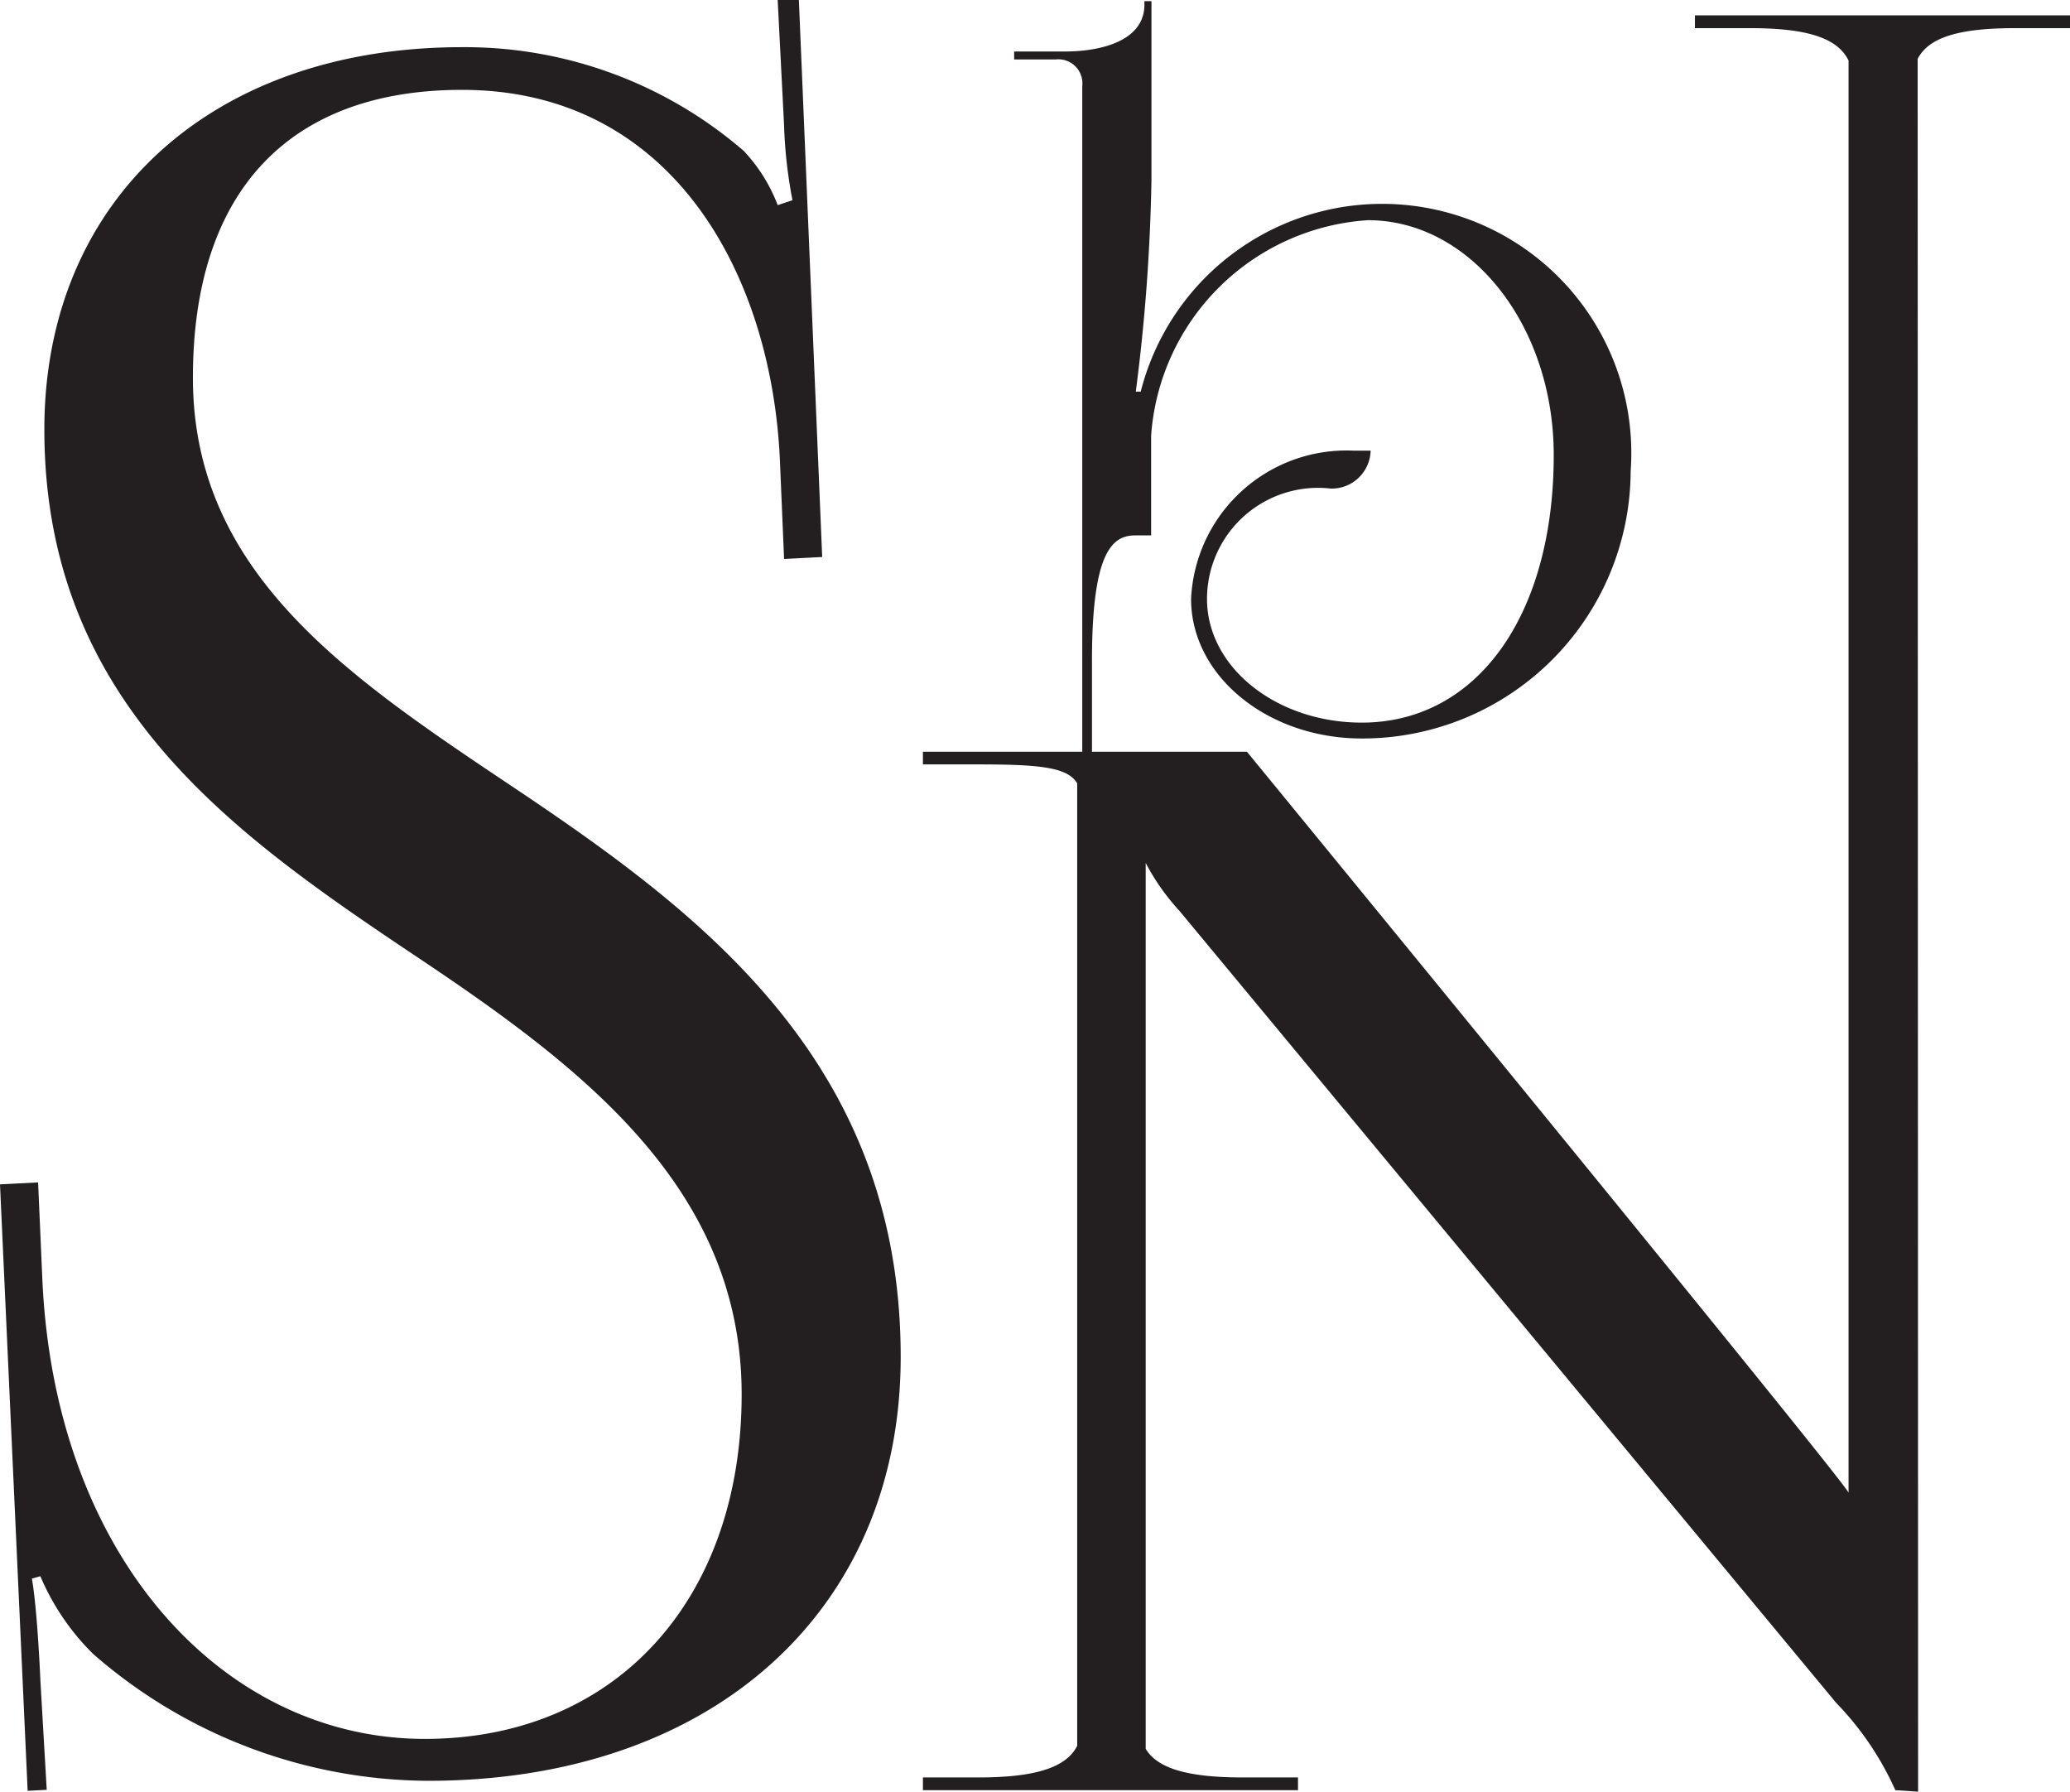
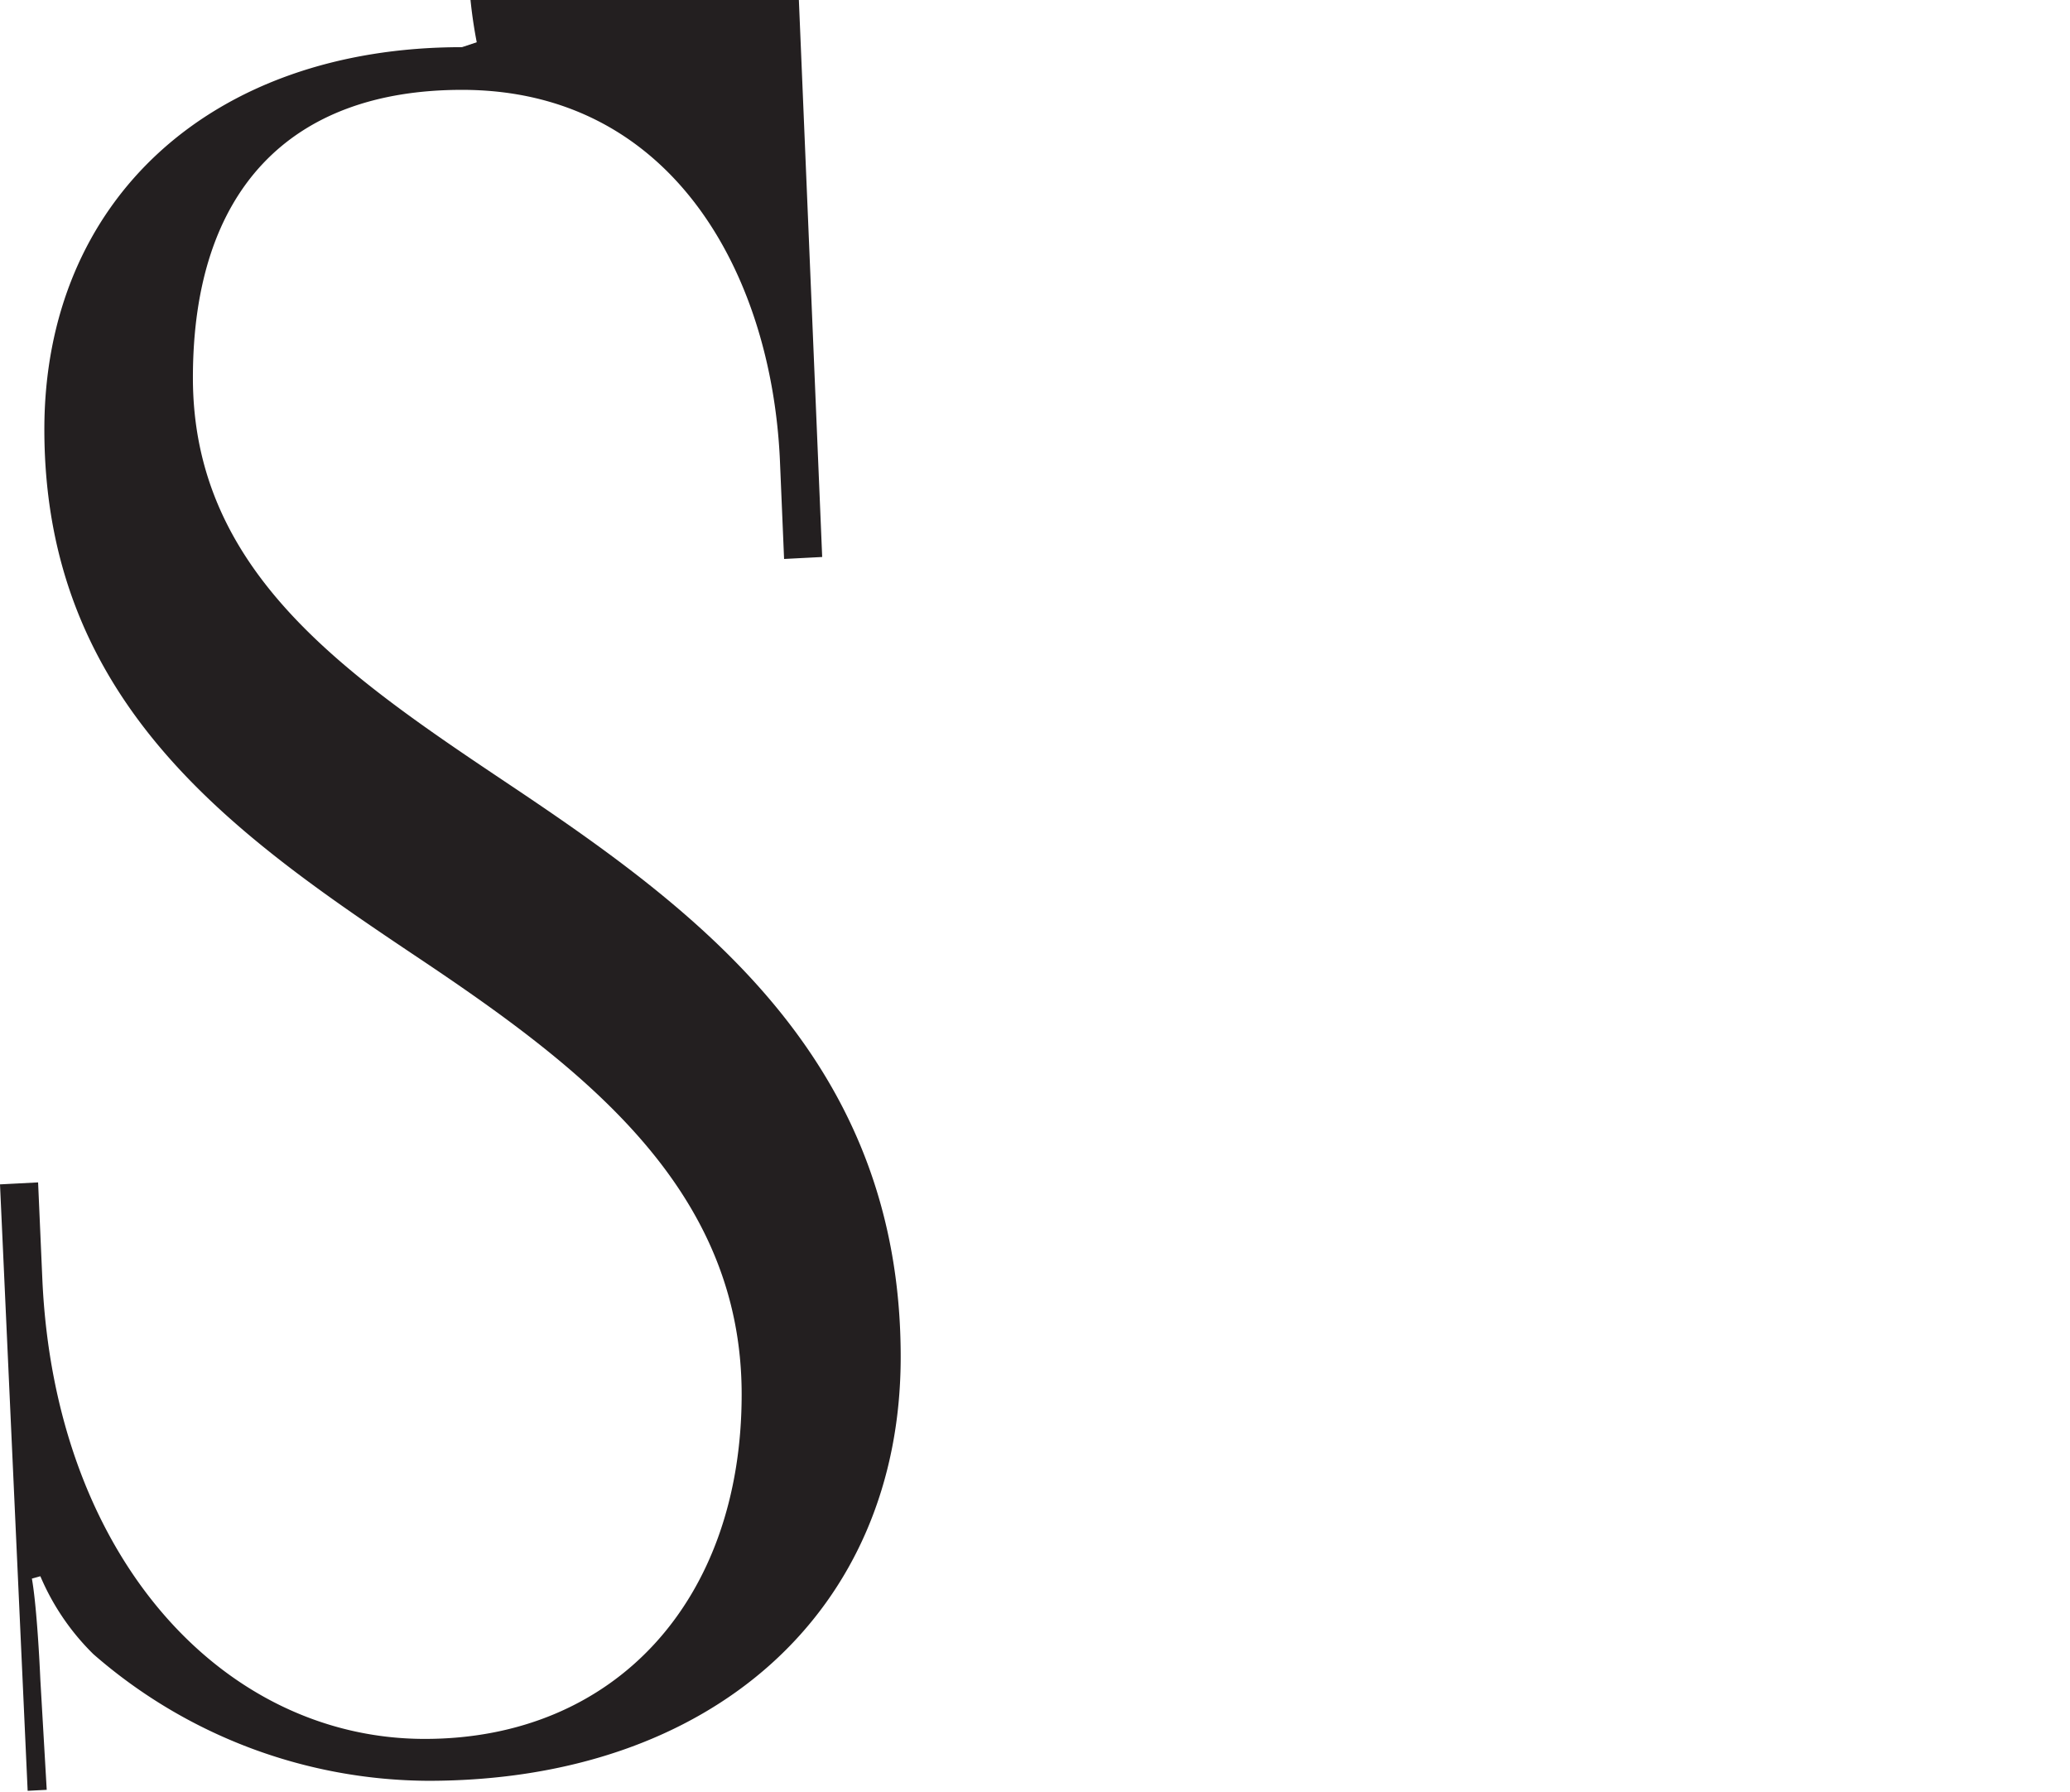
<svg xmlns="http://www.w3.org/2000/svg" width="42" height="36.348" viewBox="0 0 42 36.348">
  <g id="Group_12547" data-name="Group 12547" transform="translate(-650 -865.475)">
-     <path id="Path_76026" data-name="Path 76026" d="M.773,23.988.859,25.95c.252,5.663,3.692,9.328,7.76,9.328,3.857,0,6.429-2.81,6.429-6.989,0-4.15-3.173-6.591-6.535-8.84C4.791,16.959.9,14.29.9,8.712.9,4.059,4.291.957,9.373.957a8.654,8.654,0,0,1,5.718,2.105,3.324,3.324,0,0,1,.688,1.1l.3-.1a9.6,9.6,0,0,1-.171-1.532L15.779,0h.43l.473,11.3-.773.04-.085-2.01c-.172-3.781-2.194-7.507-6.45-7.507-3.493,0-5.46,2.043-5.46,5.84,0,3.952,3.12,6.046,6.461,8.281,3.818,2.555,7.9,5.576,7.9,11.584,0,5.16-3.836,8.6-9.587,8.6a10.4,10.4,0,0,1-6.794-2.57,4.893,4.893,0,0,1-1.075-1.58l-.172.048c.086.479.147,1.483.172,2.058l.129,2.227-.387.02L0,24.028Z" transform="translate(650 865.475)" fill="#231f20" />
-     <path id="Path_76027" data-name="Path 76027" d="M57.823.34V.6H58.94c1.123,0,1.77.185,2,.657V30.312c-.051-.2-12.207-15.032-12.207-15.032H45.589l0-1.845c0-2.212.411-2.544.878-2.544h.322V8.867a4.715,4.715,0,0,1,4.4-4.371c2.08,0,3.769,2.134,3.769,4.765,0,3.256-1.558,5.428-3.895,5.428-1.734,0-3.14-1.124-3.14-2.509a2.254,2.254,0,0,1,2.513-2.239.79.79,0,0,0,.807-.77h-.358A3.157,3.157,0,0,0,47.6,12.18c0,1.562,1.552,2.831,3.463,2.831a5.445,5.445,0,0,0,5.456-5.428,5.055,5.055,0,0,0-9.941-1.609h-.1a38.155,38.155,0,0,0,.318-4.3V.053h-.143V.125c0,.733-.88.949-1.615.949H44.01v.161h.844a.487.487,0,0,1,.538.537V15.28H42.159v.257h1.118c1.233,0,1.819.053,2.012.385V35.447c-.228.453-.876.642-2.012.642H42.159v.258h7.61v-.258H48.652c-1.086,0-1.728-.17-1.973-.581V17.536a4.525,4.525,0,0,0,.683.97L60.689,34.576a6.137,6.137,0,0,1,1.2,1.771l.462.03L62.342,1.223C62.574.773,63.218.6,64.315.6h1.118V.34Z" transform="translate(626.567 865.446)" fill="#231f20" />
+     <path id="Path_76026" data-name="Path 76026" d="M.773,23.988.859,25.95c.252,5.663,3.692,9.328,7.76,9.328,3.857,0,6.429-2.81,6.429-6.989,0-4.15-3.173-6.591-6.535-8.84C4.791,16.959.9,14.29.9,8.712.9,4.059,4.291.957,9.373.957l.3-.1a9.6,9.6,0,0,1-.171-1.532L15.779,0h.43l.473,11.3-.773.04-.085-2.01c-.172-3.781-2.194-7.507-6.45-7.507-3.493,0-5.46,2.043-5.46,5.84,0,3.952,3.12,6.046,6.461,8.281,3.818,2.555,7.9,5.576,7.9,11.584,0,5.16-3.836,8.6-9.587,8.6a10.4,10.4,0,0,1-6.794-2.57,4.893,4.893,0,0,1-1.075-1.58l-.172.048c.086.479.147,1.483.172,2.058l.129,2.227-.387.02L0,24.028Z" transform="translate(650 865.475)" fill="#231f20" />
  </g>
</svg>